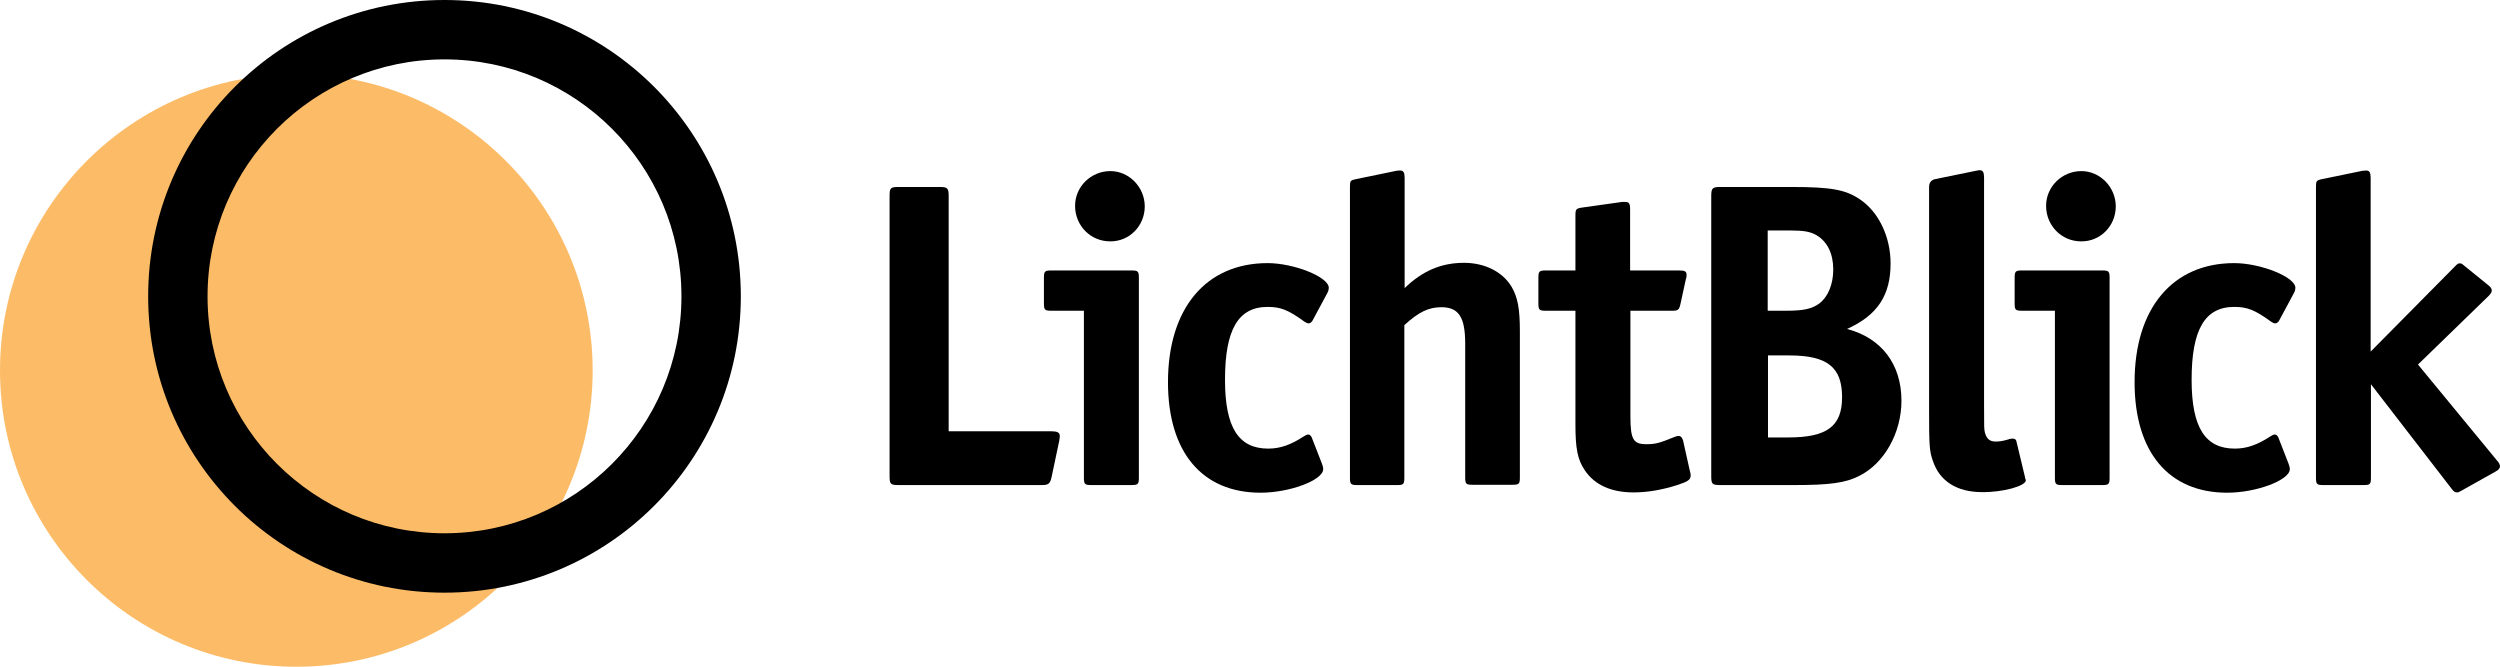
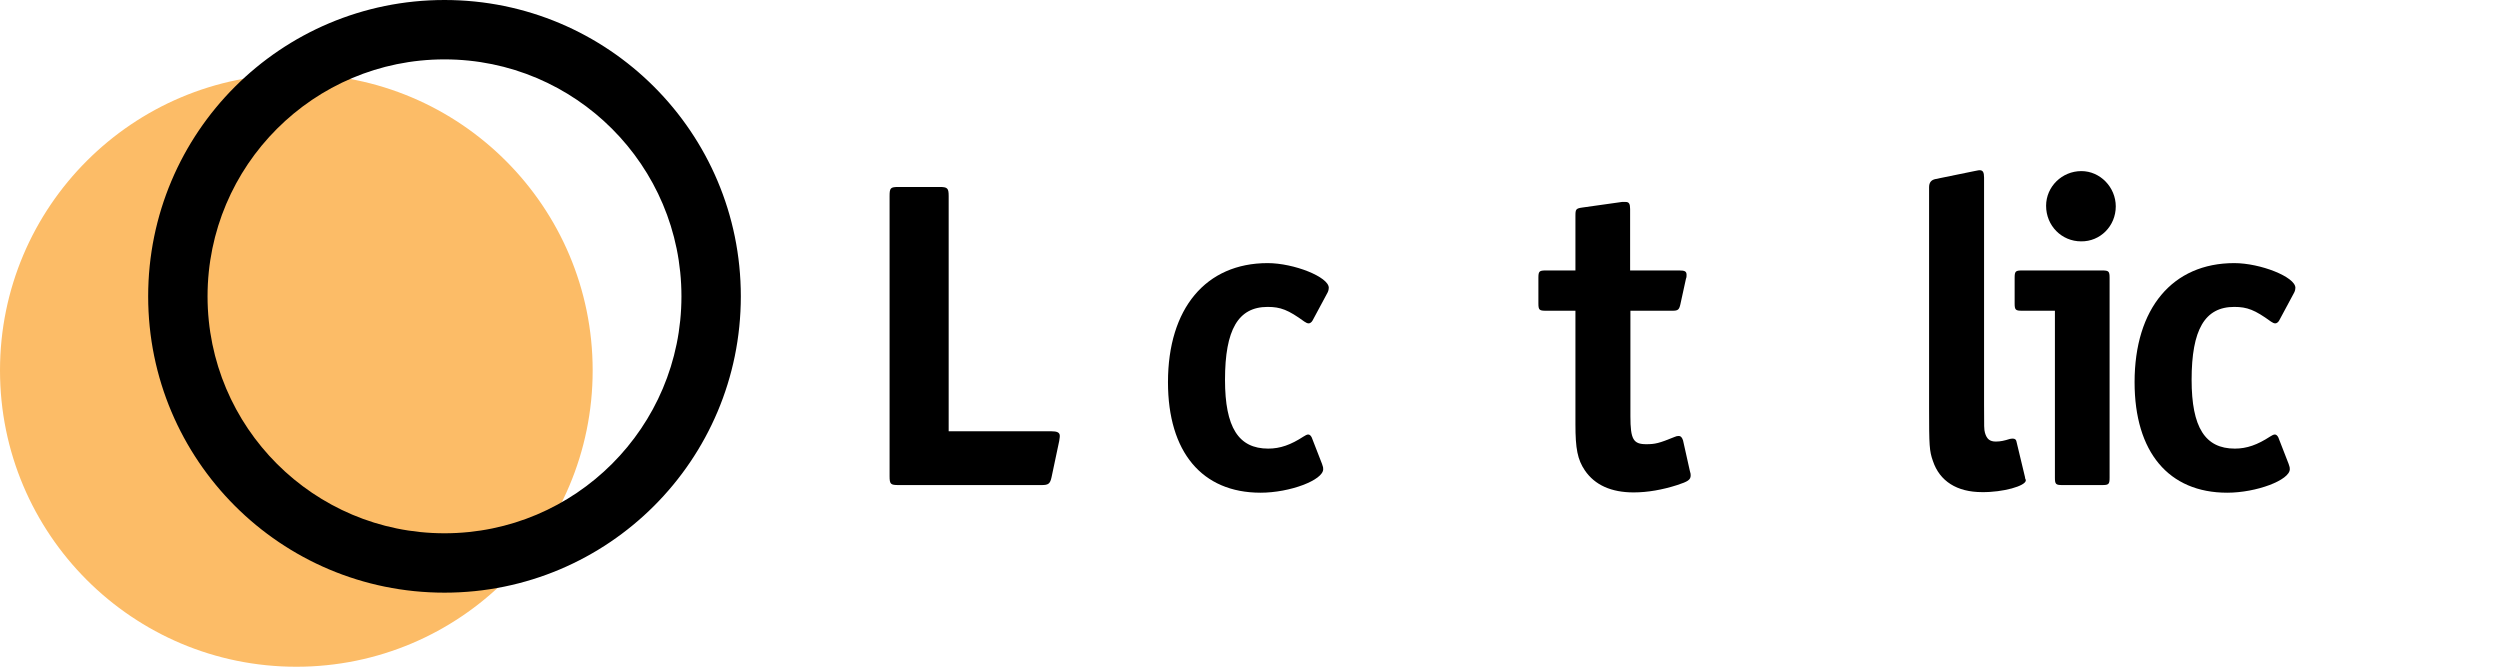
<svg xmlns="http://www.w3.org/2000/svg" version="1.1" id="Ebene_1" x="0px" y="0px" viewBox="0 0 850.4 226.8" style="enable-background:new 0 0 850.4 226.8;" xml:space="preserve">
  <style type="text/css">
	.st0{fill:#FCBC67;}
	.st1{fill-rule:evenodd;clip-rule:evenodd;}
</style>
  <g>
    <circle class="st0" cx="100.8" cy="126" r="100.8" />
    <path class="st1" d="M151.2,181.4c44.5,0,80.6-36.1,80.6-80.6s-36.1-80.6-80.6-80.6s-80.6,36.1-80.6,80.6S106.7,181.4,151.2,181.4z    M151.2,201.6c55.7,0,100.8-45.1,100.8-100.8S206.9,0,151.2,0S50.4,45.1,50.4,100.8S95.5,201.6,151.2,201.6z" />
    <g>
      <path d="M360.5,148.3c0-1.2-0.9-1.6-2.9-1.6h-34.9v-80c0-2.7-0.4-3.1-3.1-3.1h-13.9c-2.8,0-3.1,0.3-3.1,3.1v95.2    c0,2.8,0.3,3.1,3.1,3.1h48.6c2.3,0,2.9-0.4,3.4-2.7l2.6-12.3C360.5,148.6,360.5,148.6,360.5,148.3z" />
-       <path d="M389.4,70.2c0-6.5-5.3-12-11.7-12c-6.6,0-12,5.3-12,11.8c0,6.8,5.3,12.1,11.9,12.1C384.1,82.2,389.4,76.9,389.4,70.2z     M387.4,162.5v-68c0-2.2-0.3-2.5-2.5-2.5h-27.3c-2.2,0-2.5,0.3-2.5,2.5v8.7c0,2.2,0.3,2.5,2.5,2.5h11.1v56.8    c0,2.2,0.3,2.5,2.5,2.5h13.6C387.1,165,387.4,164.7,387.4,162.5z" />
      <path d="M452,97.9c0-3.7-11.9-8.4-20.8-8.4c-21,0-33.9,15.4-33.9,40.5c0,23.8,11.6,37.6,31.5,37.6c10,0,21.3-4.3,21.3-8    c0-0.6,0-0.6-0.4-1.8l-3.5-9c-0.3-0.6-0.7-1-1.2-1c-0.4,0-1,0.3-1.6,0.7c-4.3,2.8-7.9,4.1-12,4.1c-10.1,0-14.7-7.2-14.7-23.4    c0-17.1,4.5-24.8,14.5-24.8c4.4,0,7,1,12.5,5c0.6,0.4,1,0.6,1.5,0.6c0.4,0,1-0.4,1.3-1l5.1-9.5C451.9,98.9,452,98.3,452,97.9z" />
-       <path d="M477.7,162.5v-51.9c4.8-4.4,8.2-6.1,12.6-6.1c5.9,0,8.1,3.4,8.1,12.4v45.5c0,2.2,0.3,2.5,2.5,2.5h13.6    c2.2,0,2.5-0.3,2.5-2.5v-49.8c0-7.5-0.7-11.5-2.9-15.2c-3.1-5-9.1-8-16.1-8c-7.8,0-14.2,2.8-20.2,8.6V60.5c0-1.8-0.4-2.5-1.5-2.5    c-0.3,0-0.9,0-1.3,0.1l-13.6,2.8c-2.1,0.4-2.2,0.6-2.2,2.7v98.9c0,2.2,0.3,2.5,2.5,2.5h13.6C477.4,165,477.7,164.7,477.7,162.5z" />
      <path d="M575.1,161.7c0-0.4,0-0.6-0.3-1.6l-2.3-10.3c-0.3-0.9-0.7-1.5-1.5-1.5c-0.4,0-0.9,0.1-1.3,0.3c-5.4,2.2-6.7,2.5-9.7,2.5    c-4.4,0-5.4-1.6-5.4-9.5v-35.9H569c1.8,0,2.2-0.4,2.6-2.2l1.9-8.7c0.2-0.4,0.2-0.9,0.2-1.3c0-1.2-0.6-1.5-2.5-1.5h-16.7V71.1    c0-1.8-0.4-2.4-1.5-2.4h-1.3l-13.5,1.9c-2.1,0.3-2.3,0.6-2.3,2.7V92h-10.1c-2.2,0-2.5,0.3-2.5,2.5v8.7c0,2.2,0.3,2.5,2.5,2.5h10.1    v38.6c0,8.3,0.7,12,3.2,15.7c3.4,5,9,7.5,16.6,7.5c4.8,0,9.8-0.9,14.8-2.5C574.2,163.8,575.1,163.2,575.1,161.7z" />
-       <path d="M646.8,136.3c0-12.3-6.7-21.3-18.5-24.4c10.4-4.7,14.8-11.5,14.8-22.3c0-9-4-17.4-10.3-21.7c-5-3.4-9.7-4.3-23.8-4.3    h-23.8c-2.7,0-3.1,0.4-3.1,3.1v95.2c0,2.8,0.3,3.1,3.1,3.1h24.9c12.2,0,17.6-0.7,22.3-3.1C640.9,157.7,646.8,147.3,646.8,136.3z     M623.6,91.7c0,5-1.8,9.3-4.7,11.5c-2.6,1.9-5.4,2.5-11.4,2.5h-6.2V78.4h7.8c4.5,0,6.7,0.4,8.8,1.6    C621.6,82.2,623.6,86.3,623.6,91.7z M626.6,135.1c0,9.9-5.1,13.7-18.3,13.7h-6.9v-27.9h7.2C621.6,120.9,626.6,124.9,626.6,135.1z" />
      <path d="M689.1,163.4c0-0.1,0-0.3-0.2-0.6l-0.1-0.6l-2.9-12.1c-0.1-0.6-0.6-0.9-1.2-0.9c-0.1,0-0.6,0-1,0.1    c-1.9,0.6-3.2,0.9-4.8,0.9c-2.1,0-3.1-0.9-3.7-3c-0.3-1.2-0.3-1.5-0.3-9.8v-77c0-1.8-0.4-2.5-1.5-2.5c-0.3,0-0.3,0-1.8,0.3    l-13.2,2.7c-1.5,0.3-2.2,1.2-2.2,2.8v75.1c0,12.9,0.1,14.6,1.3,18c2.3,6.9,8.2,10.6,16.7,10.6    C681.3,167.5,689.1,165.3,689.1,163.4z" />
      <path d="M719.7,70.2c0-6.5-5.3-12-11.7-12c-6.6,0-12,5.3-12,11.8c0,6.8,5.3,12.1,11.9,12.1C714.4,82.2,719.7,76.9,719.7,70.2z     M717.6,162.5v-68c0-2.2-0.3-2.5-2.5-2.5h-27.3c-2.2,0-2.5,0.3-2.5,2.5v8.7c0,2.2,0.3,2.5,2.5,2.5H699v56.8c0,2.2,0.3,2.5,2.5,2.5    h13.6C717.3,165,717.6,164.7,717.6,162.5z" />
      <path d="M780.8,97.9c0-3.7-11.9-8.4-20.8-8.4c-21,0-33.9,15.4-33.9,40.5c0,23.8,11.6,37.6,31.5,37.6c10,0,21.3-4.3,21.3-8    c0-0.6,0-0.6-0.4-1.8l-3.5-9c-0.3-0.6-0.7-1-1.2-1c-0.4,0-1,0.3-1.6,0.7c-4.3,2.8-7.9,4.1-12,4.1c-10.1,0-14.7-7.2-14.7-23.4    c0-17.1,4.5-24.8,14.5-24.8c4.4,0,7,1,12.5,5c0.6,0.4,1,0.6,1.5,0.6c0.4,0,1-0.4,1.3-1l5.1-9.5C780.7,98.9,780.8,98.3,780.8,97.9z    " />
-       <path d="M850.4,158.6c0-0.4-0.3-1.2-0.9-1.8l-27-32.8l24.1-23.4c0.7-0.7,1-1.3,1-1.8c0-0.6-0.4-1.2-1.2-1.8l-7.9-6.4    c-1.2-1-1.2-1-1.8-1c-0.6,0-0.6,0-1.8,1.2l-28.5,28.8V60.5c0-1.8-0.4-2.5-1.5-2.5l-1.3,0.1l-13.6,2.8c-2.1,0.4-2.2,0.7-2.2,2.7    v98.9c0,2.2,0.3,2.5,2.5,2.5H804c2.2,0,2.5-0.3,2.5-2.5v-31.8l27.4,35.5c0.7,1,1.2,1.3,1.9,1.3c0.4,0,0.4,0,1.5-0.6l11.6-6.5    C850,159.8,850.4,159.2,850.4,158.6z" />
    </g>
  </g>
</svg>